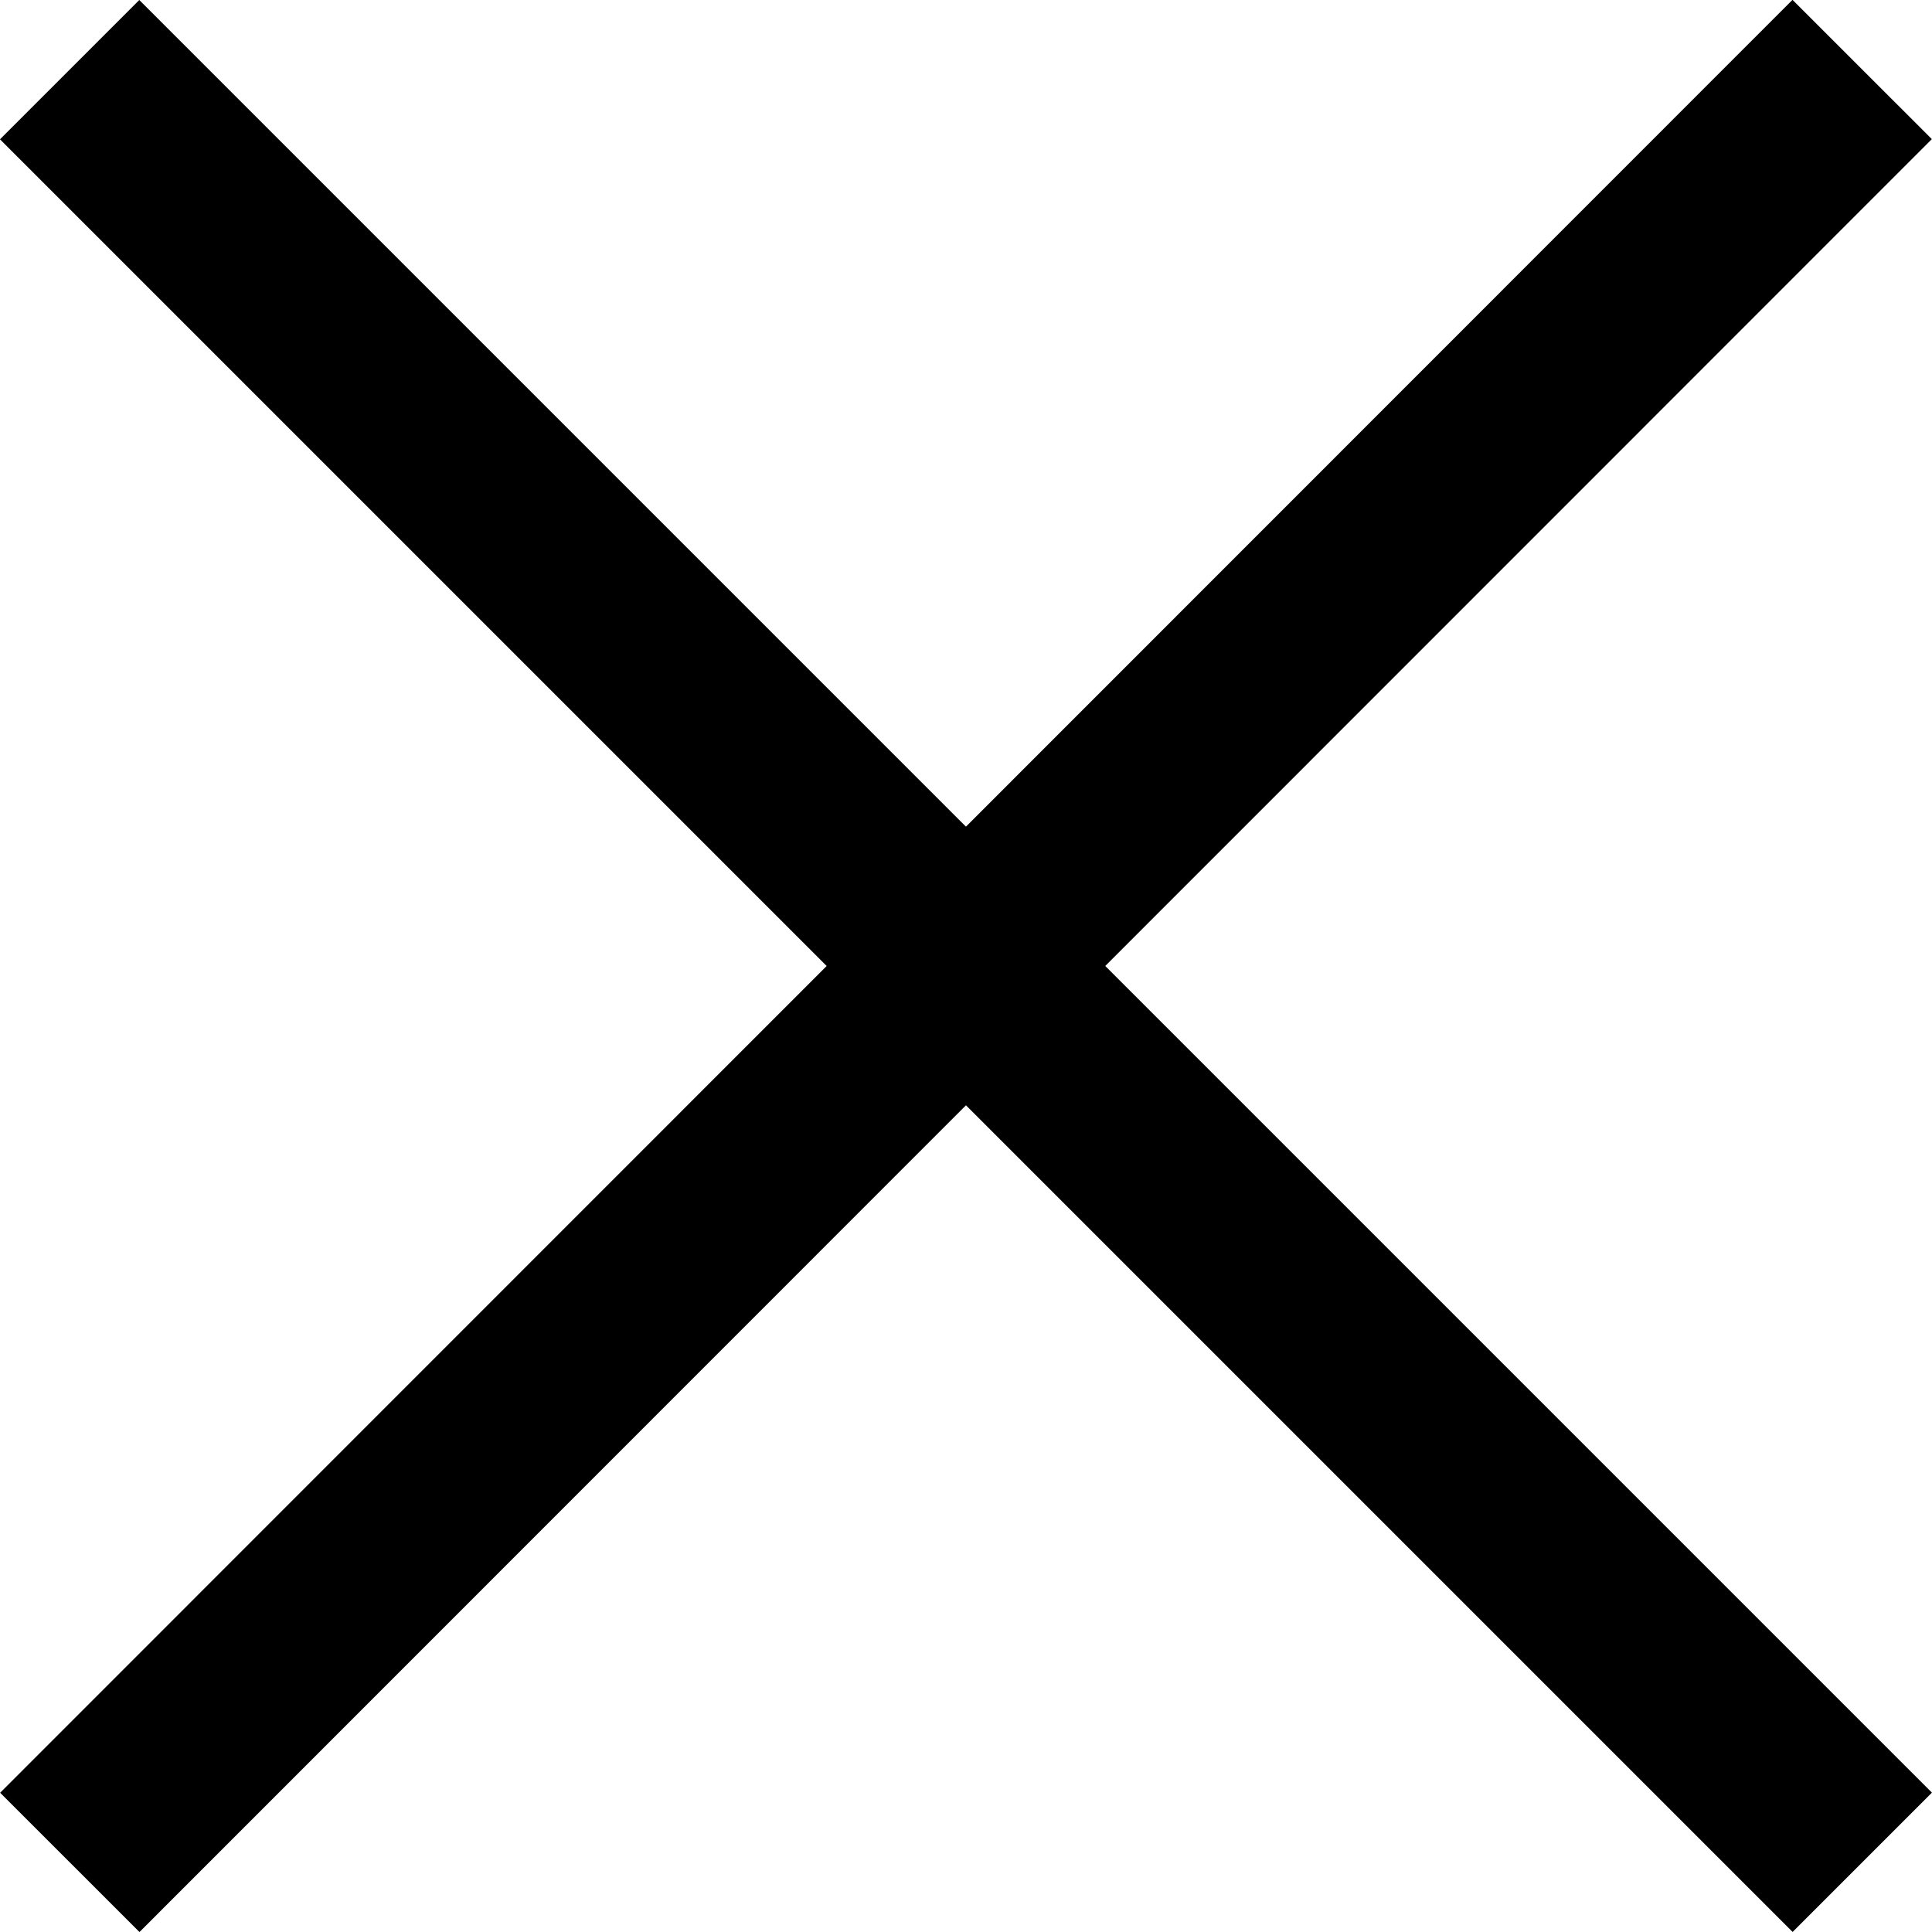
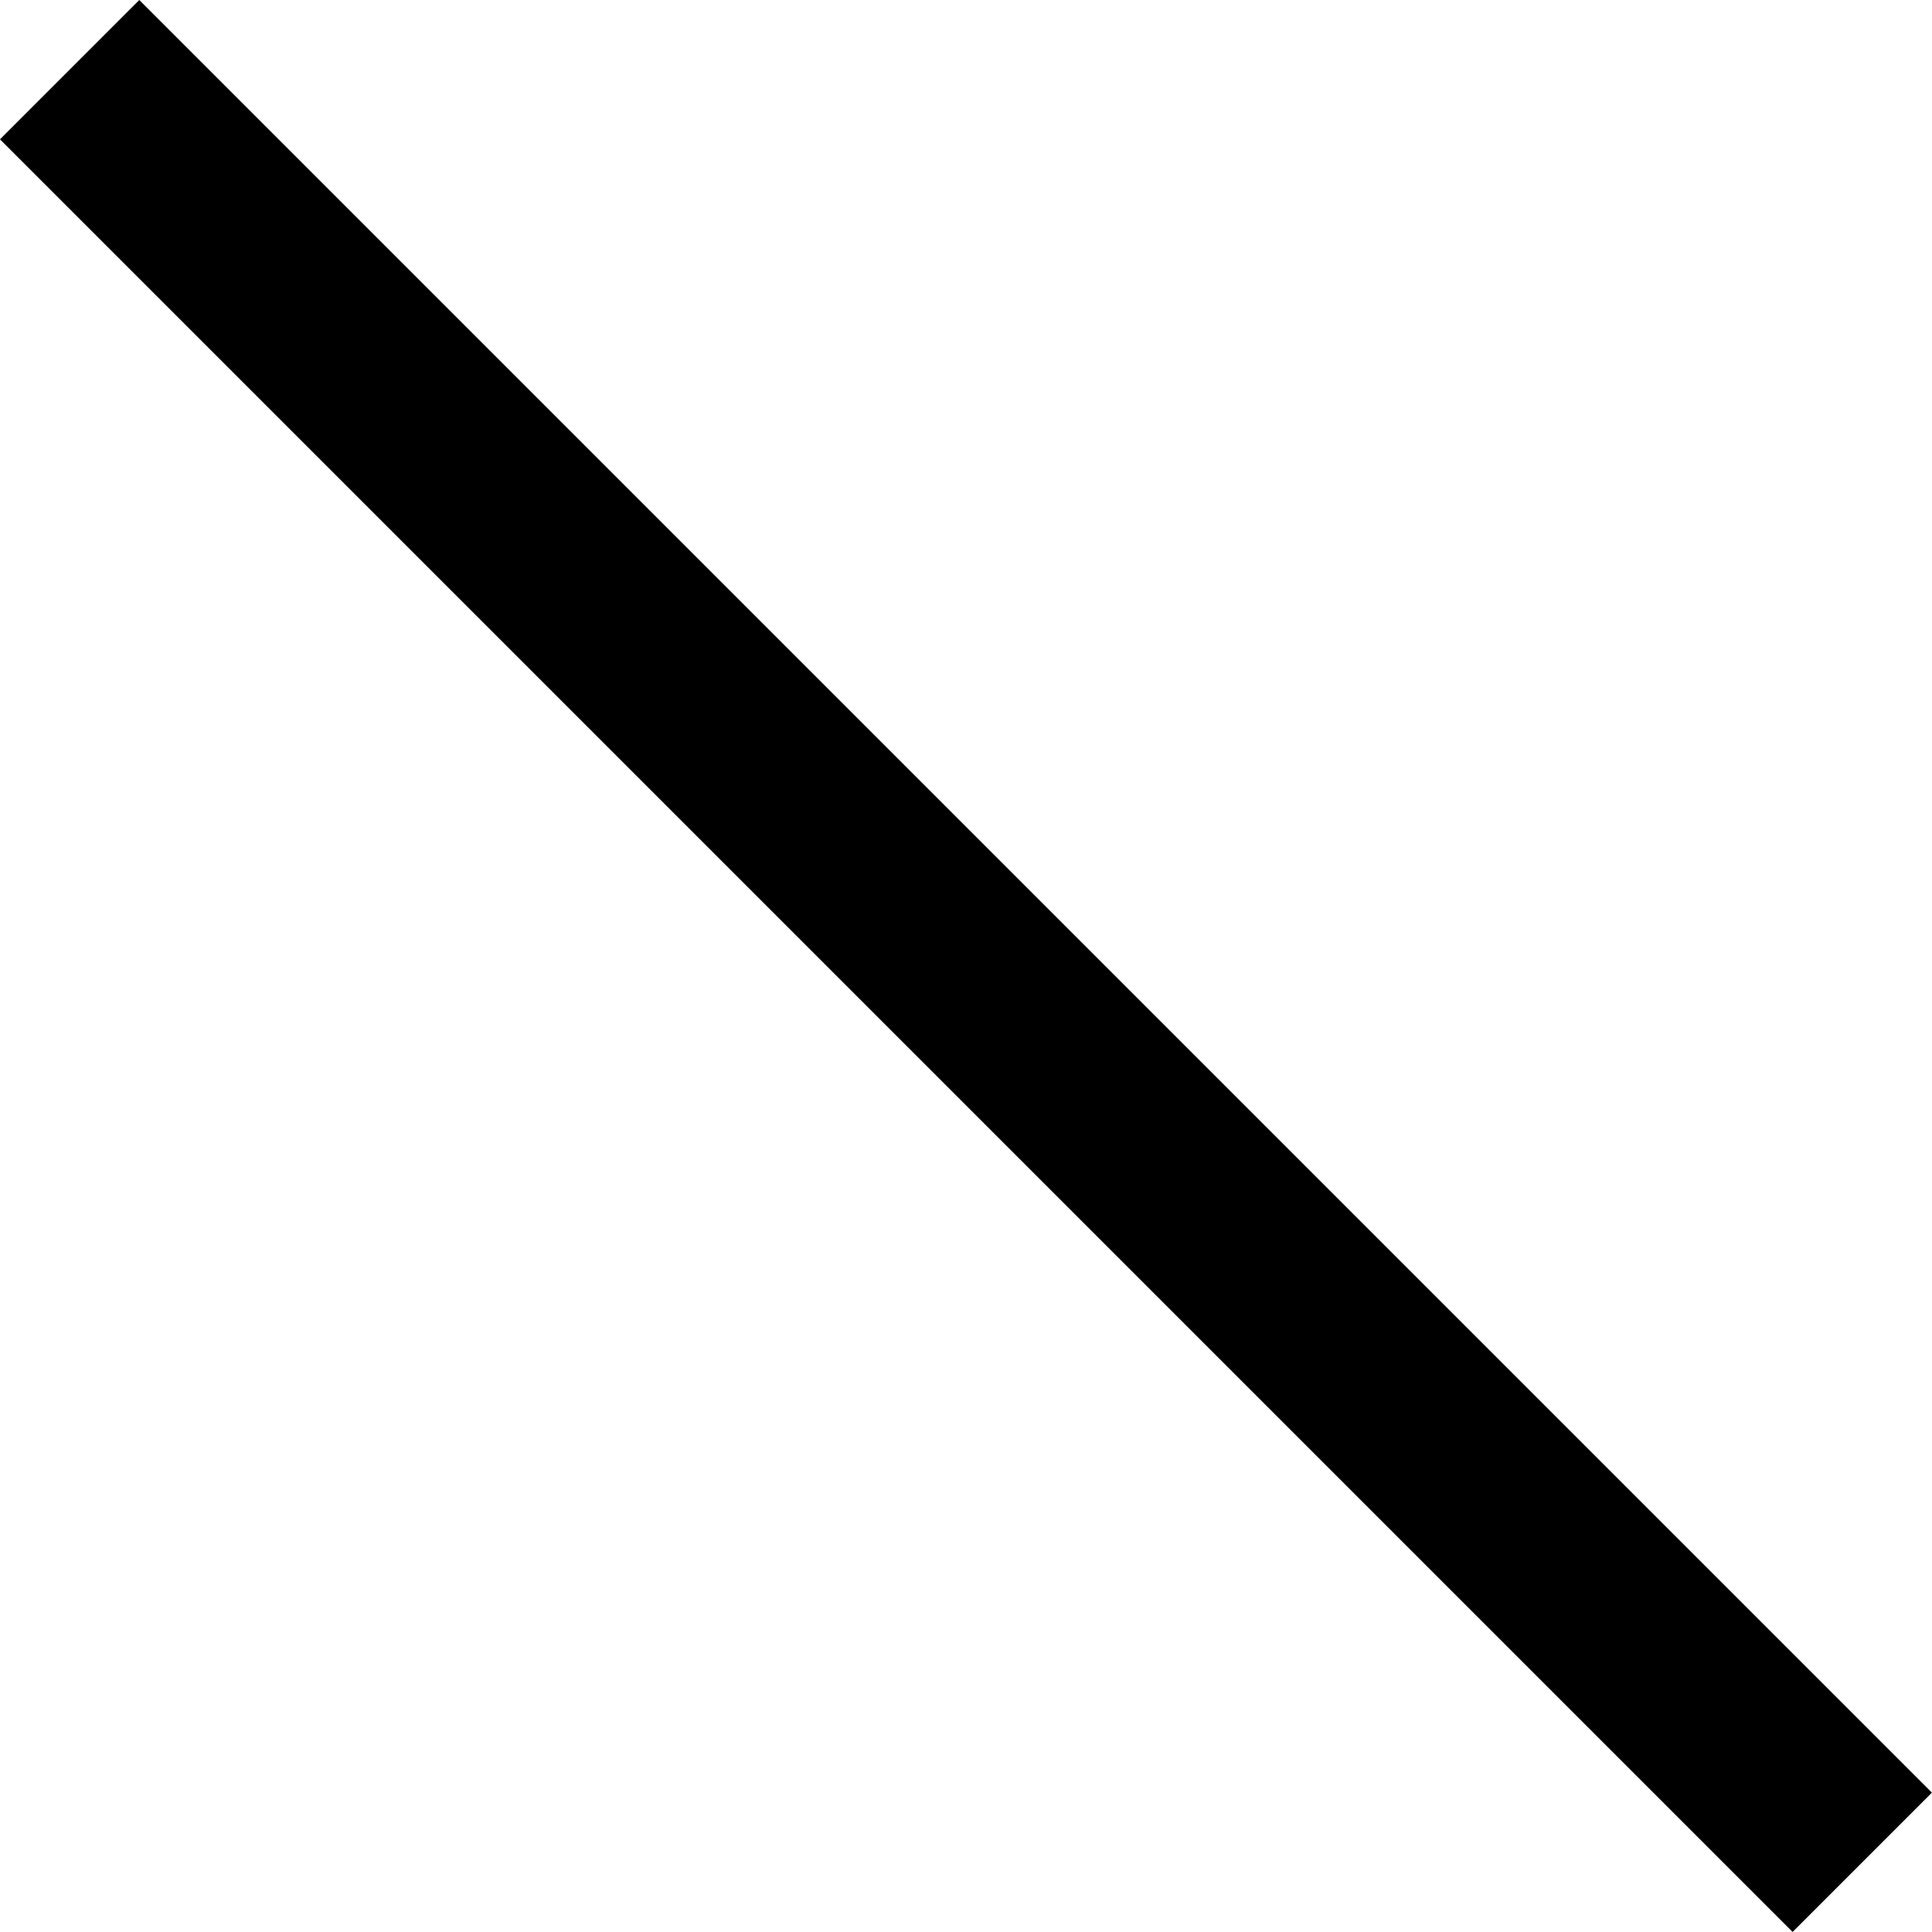
<svg xmlns="http://www.w3.org/2000/svg" width="32.332" height="32.331" viewBox="0 0 32.332 32.331">
  <g id="レイヤー_2" data-name="レイヤー 2">
    <g id="design">
      <rect x="14.517" y="-5.048" width="3.297" height="42.426" transform="translate(-6.696 16.166) rotate(-45)" />
-       <rect x="-5.047" y="14.517" width="42.426" height="3.297" transform="translate(-6.696 16.169) rotate(-45.009)" />
    </g>
  </g>
</svg>